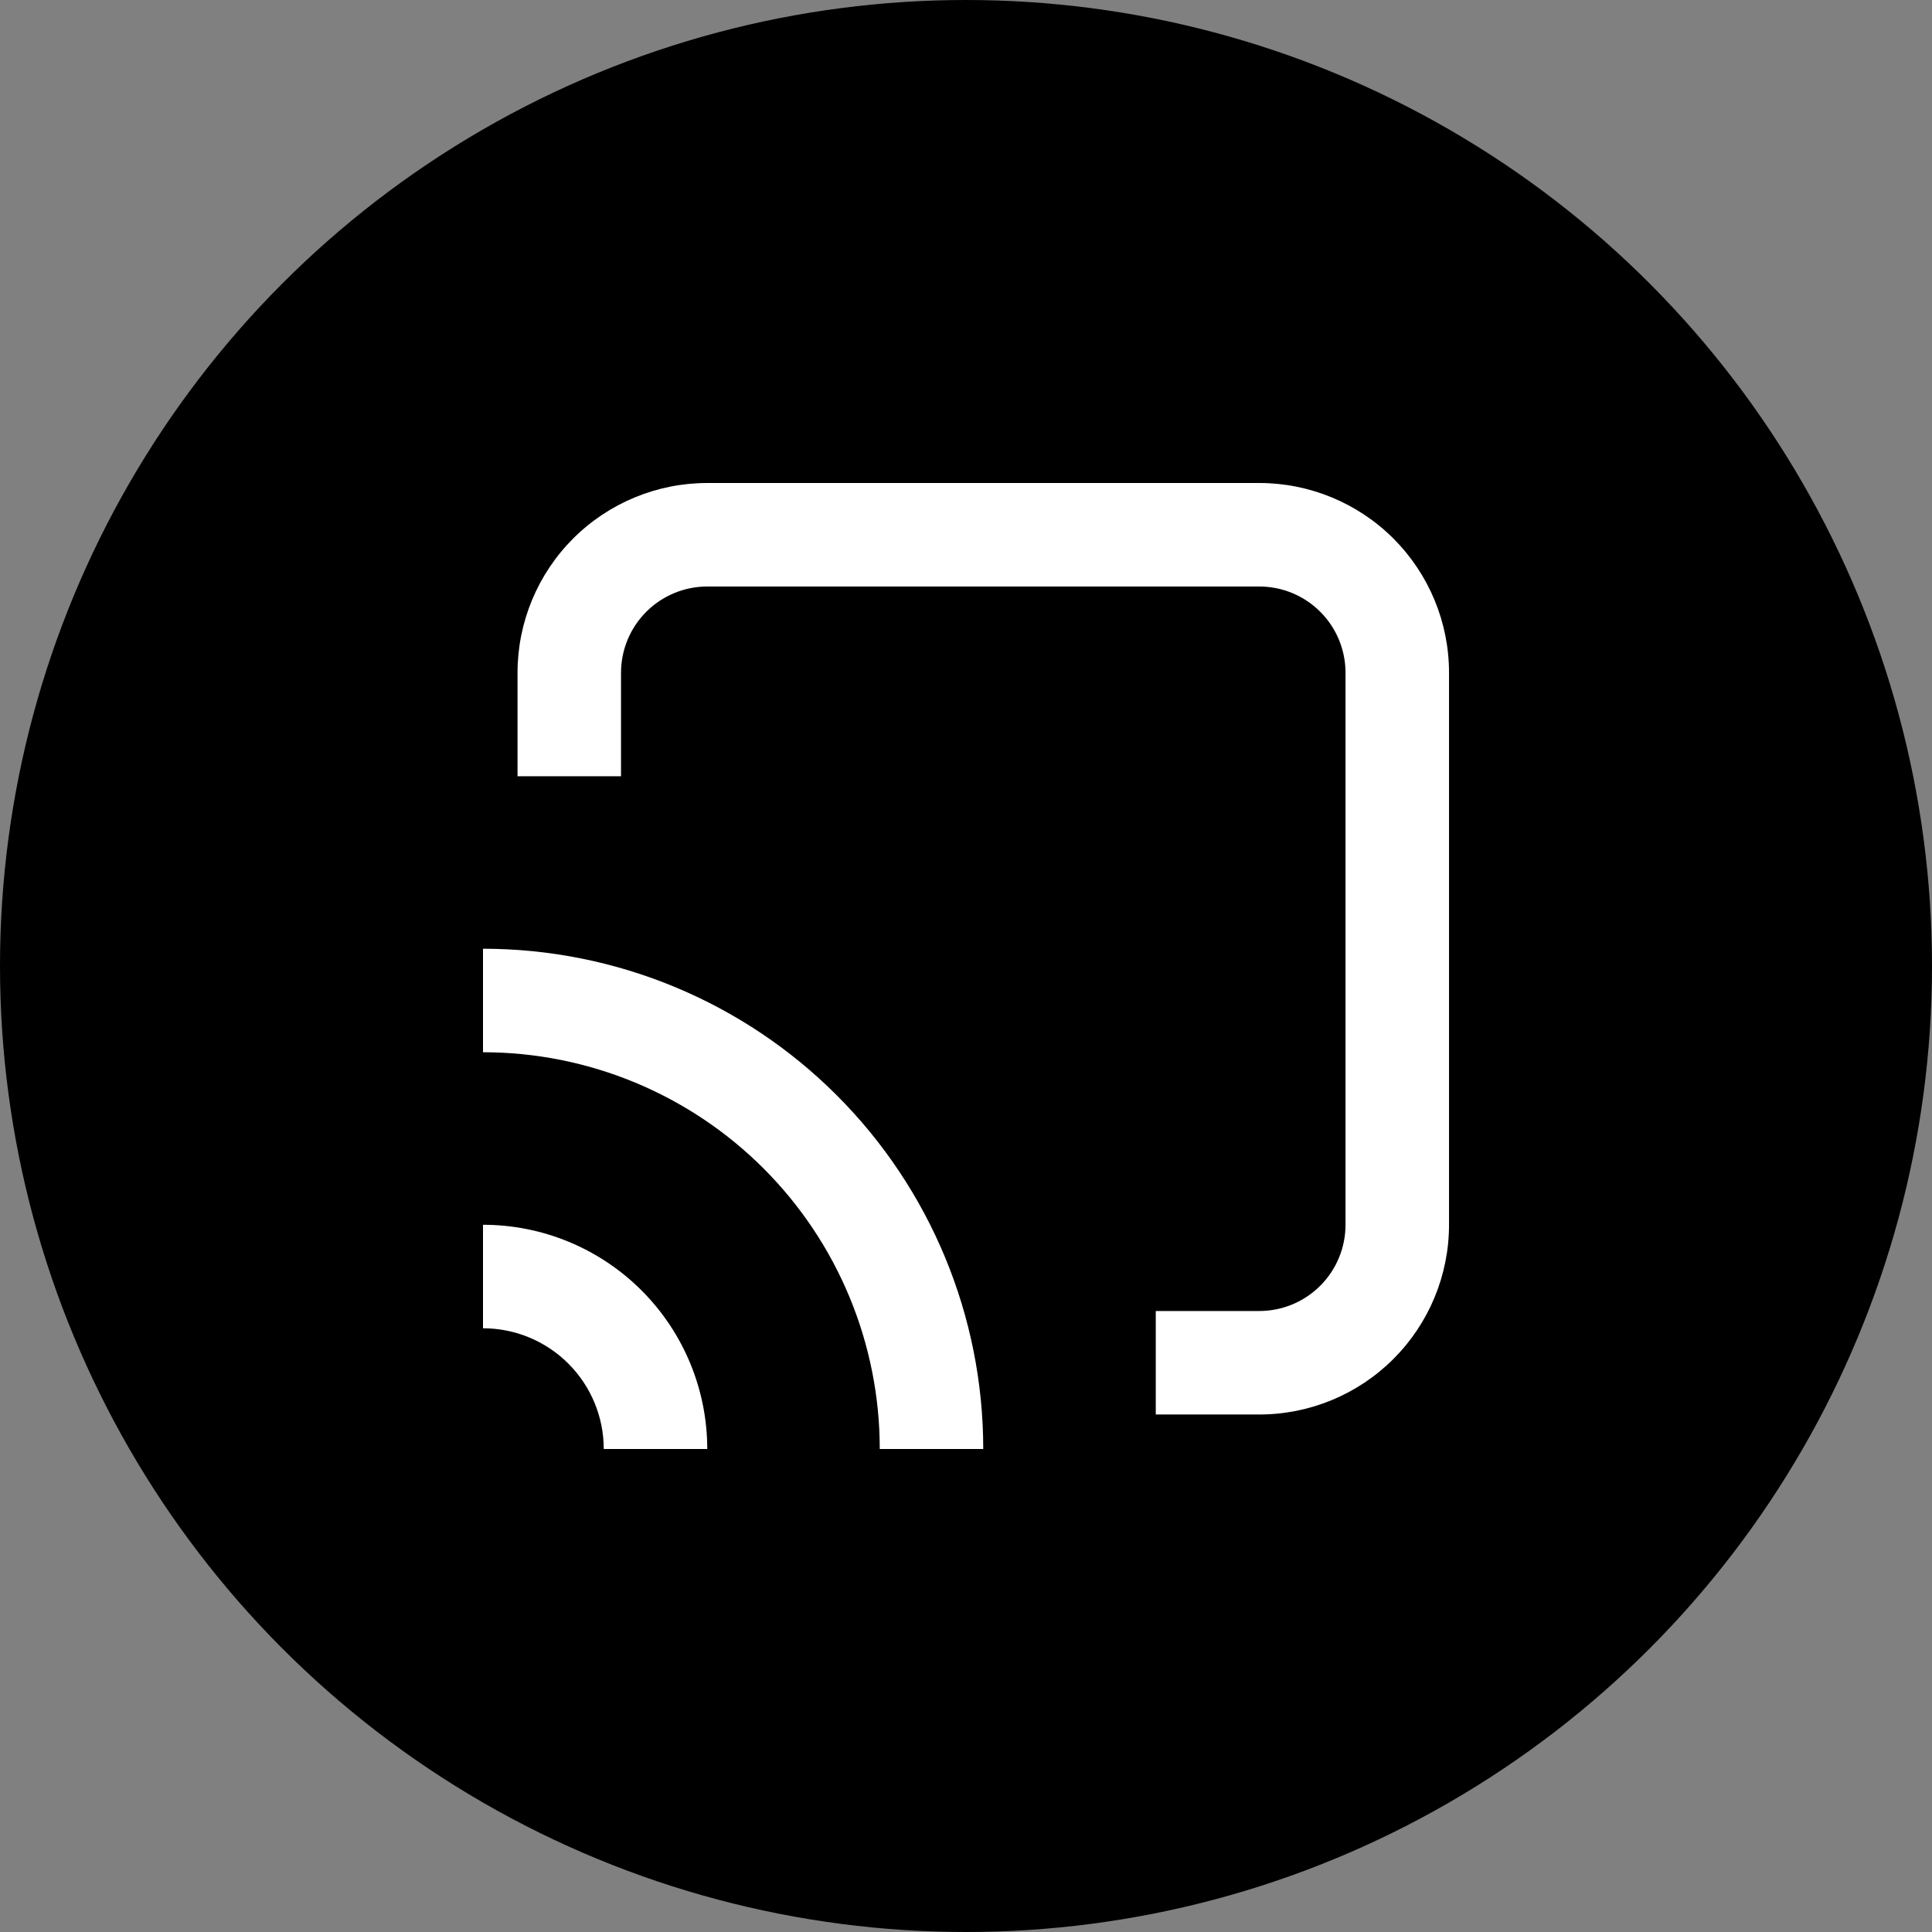
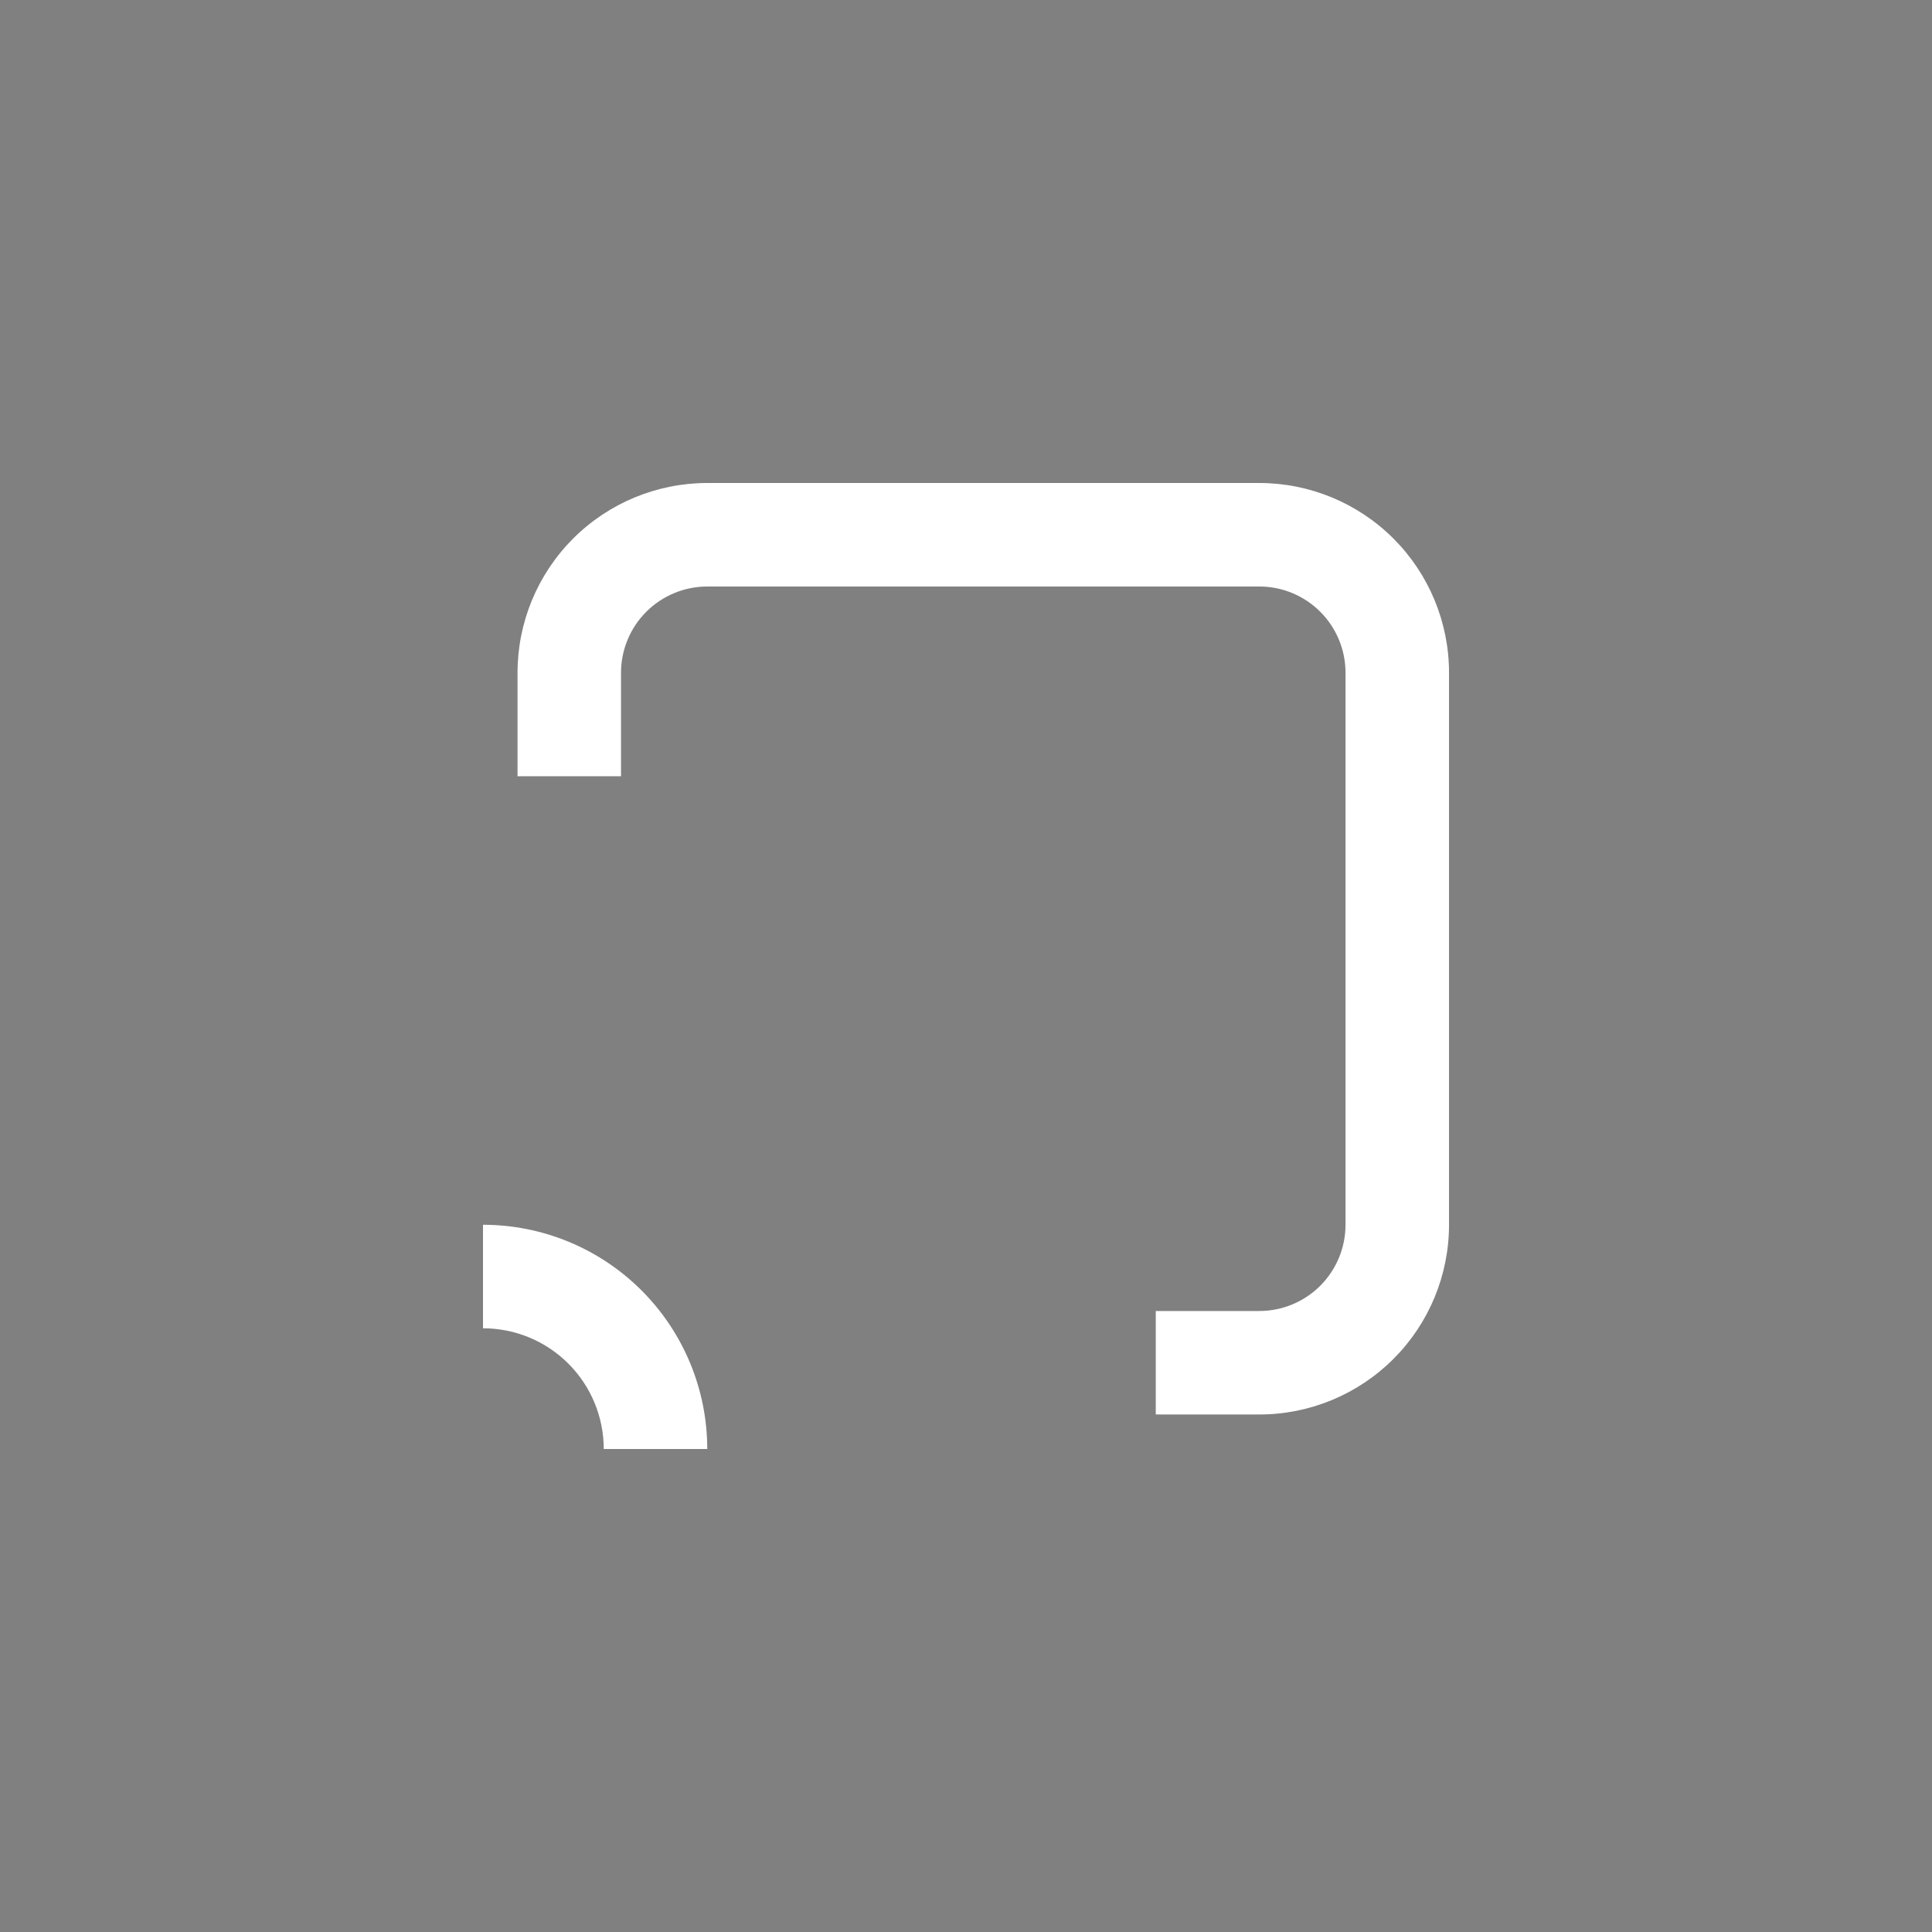
<svg xmlns="http://www.w3.org/2000/svg" fill="none" viewBox="0 0 80 80" height="80" width="80">
  <rect x="0" y="0" width="80" height="80" fill="#808080" stroke="none" />
-   <circle fill="black" r="40" cy="40" cx="40" />
  <path fill="white" d="M20 55.001C21.326 55.001 22.598 55.527 23.535 56.465C24.473 57.403 25 58.675 25 60.001H29.286C29.286 57.538 28.307 55.176 26.566 53.435C24.825 51.693 22.463 50.715 20 50.715V55.001Z" />
-   <path fill="white" d="M20 43.571C24.357 43.571 28.536 45.302 31.617 48.383C34.698 51.464 36.429 55.642 36.429 59.999H40.714C40.714 54.506 38.532 49.237 34.647 45.352C30.762 41.468 25.494 39.285 20 39.285V43.571Z" />
  <path fill="white" d="M60.001 27.857C60.001 25.773 59.173 23.775 57.7 22.301C56.226 20.828 54.228 20 52.144 20H29.287C27.203 20 25.204 20.828 23.731 22.301C22.258 23.775 21.43 25.773 21.43 27.857V32.143H25.715V27.857C25.715 26.91 26.092 26.002 26.761 25.332C27.431 24.662 28.34 24.286 29.287 24.286H52.144C53.091 24.286 54 24.662 54.669 25.332C55.339 26.002 55.715 26.91 55.715 27.857V50.714C55.715 51.661 55.339 52.57 54.669 53.24C54 53.909 53.091 54.286 52.144 54.286H47.858V58.571H52.144C54.228 58.571 56.226 57.744 57.7 56.27C59.173 54.797 60.001 52.798 60.001 50.714V27.857Z" />
</svg>